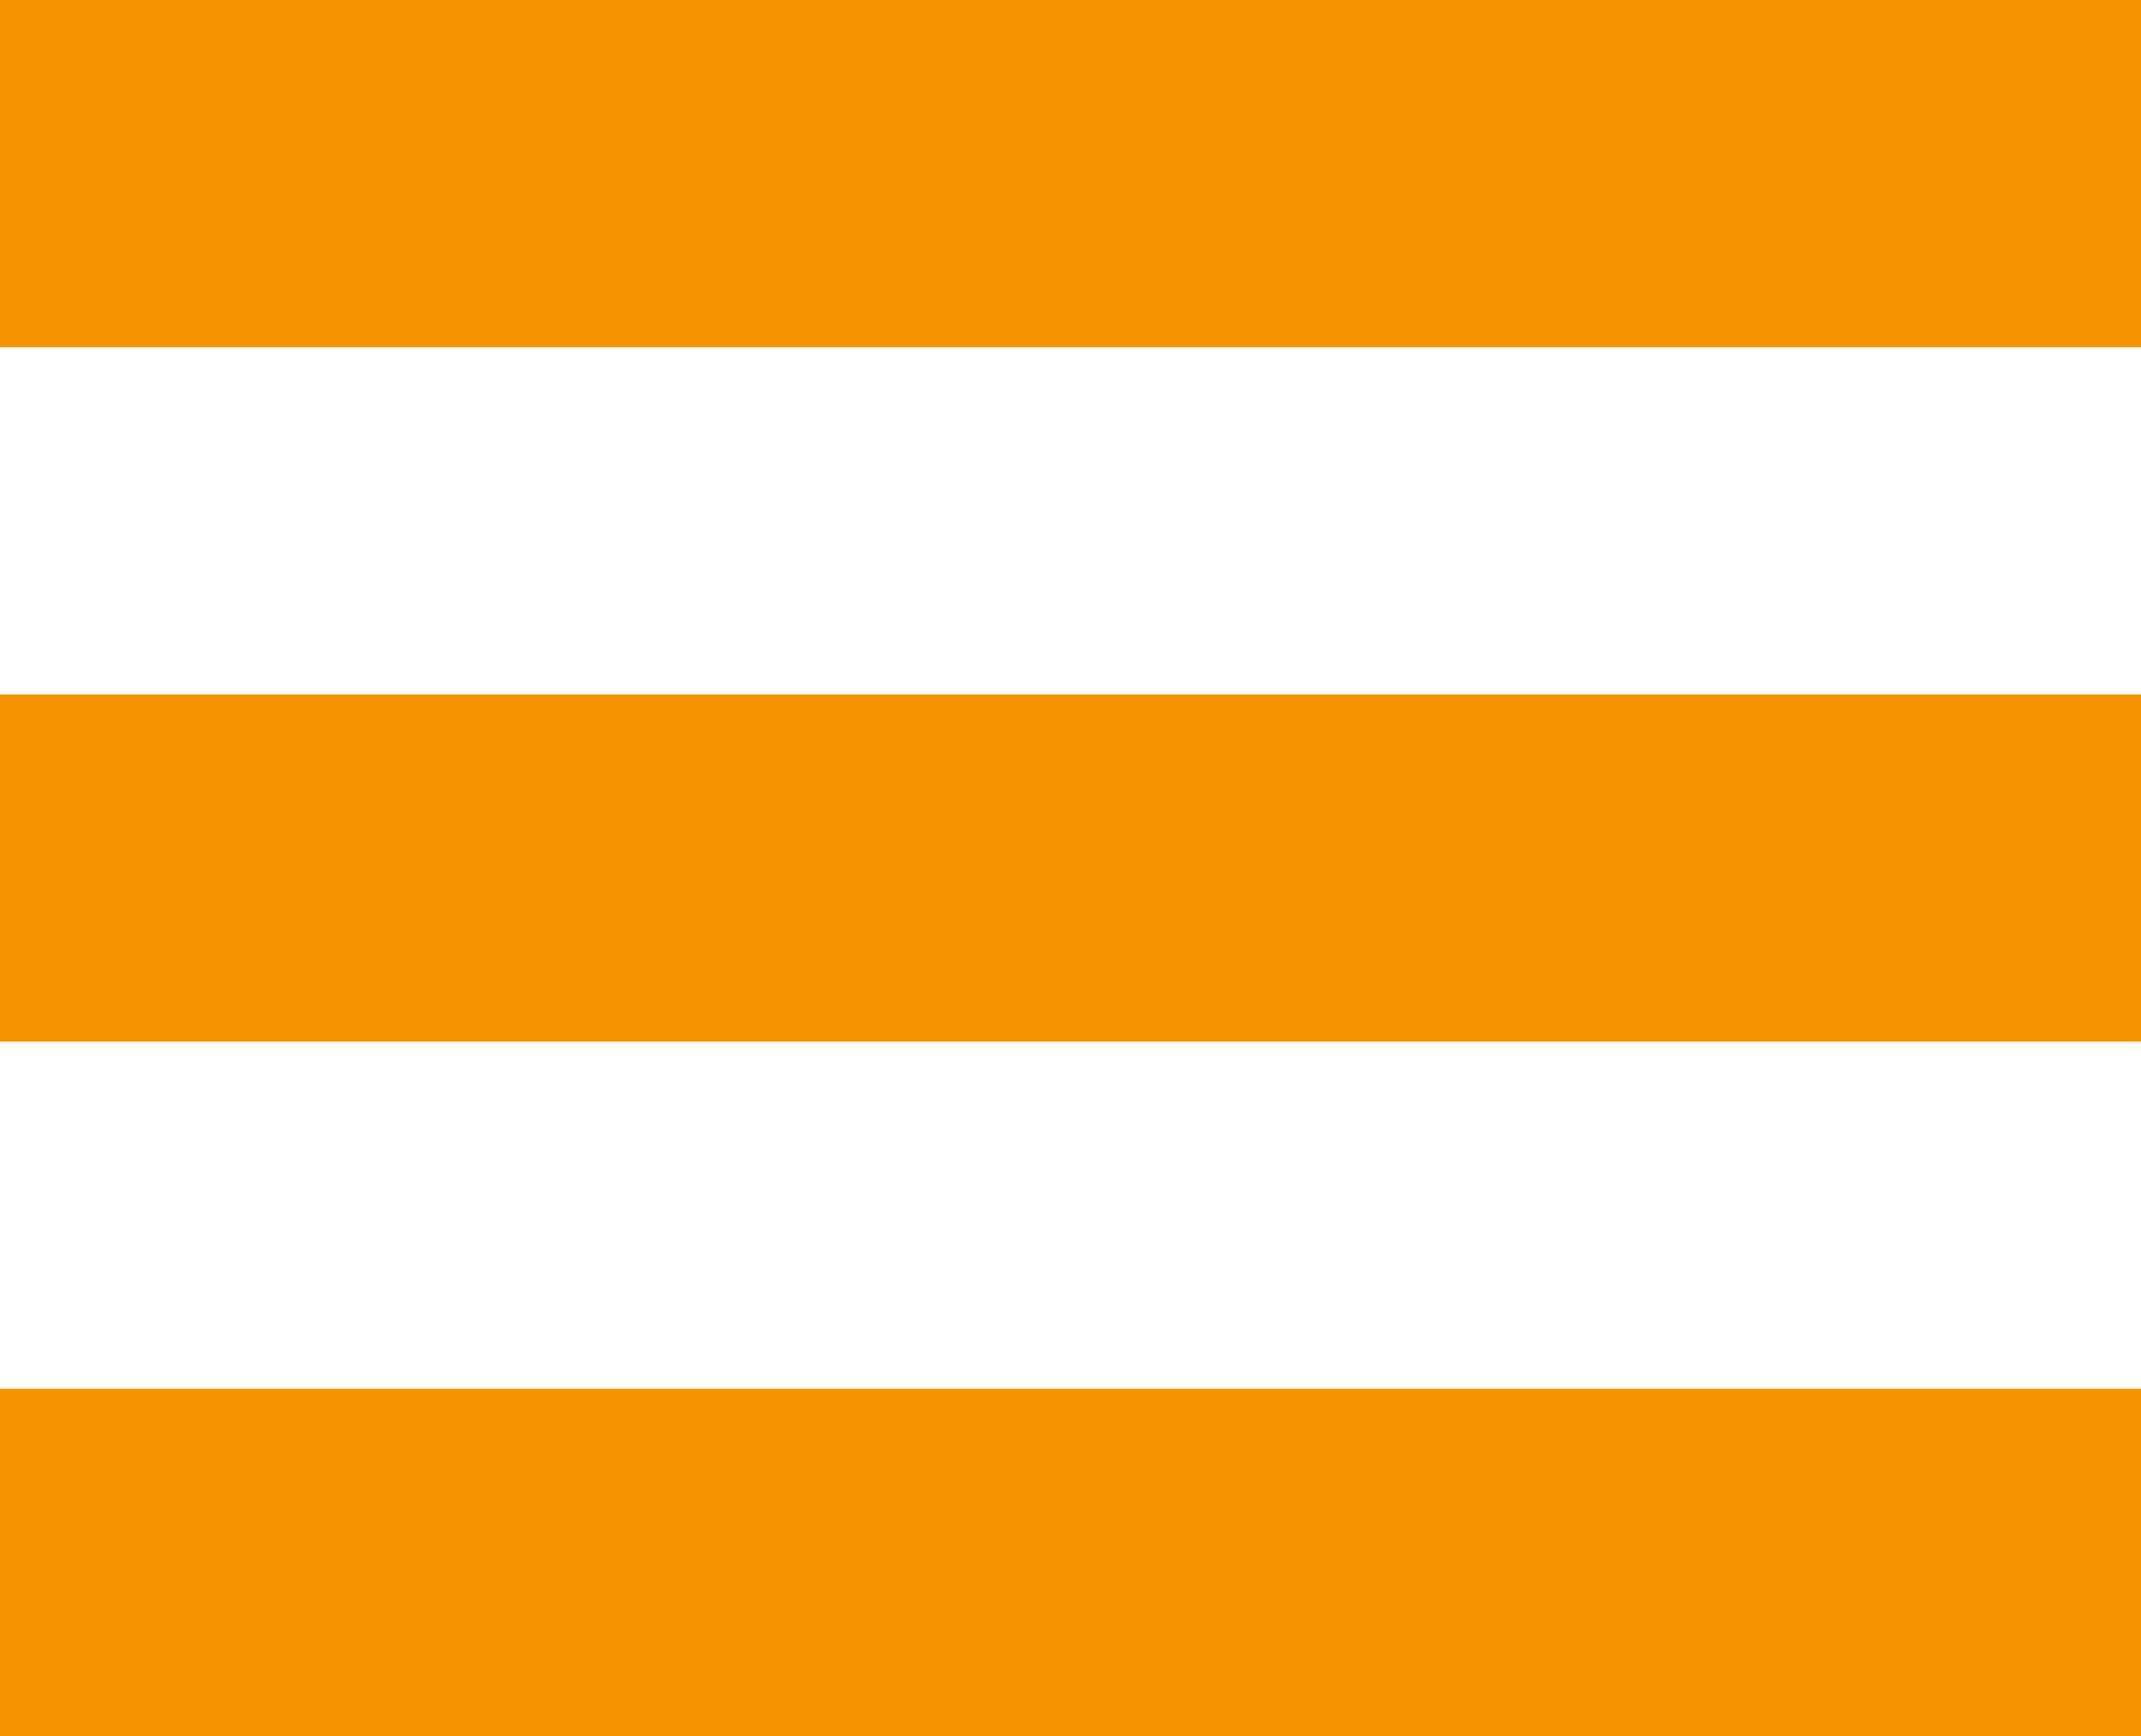
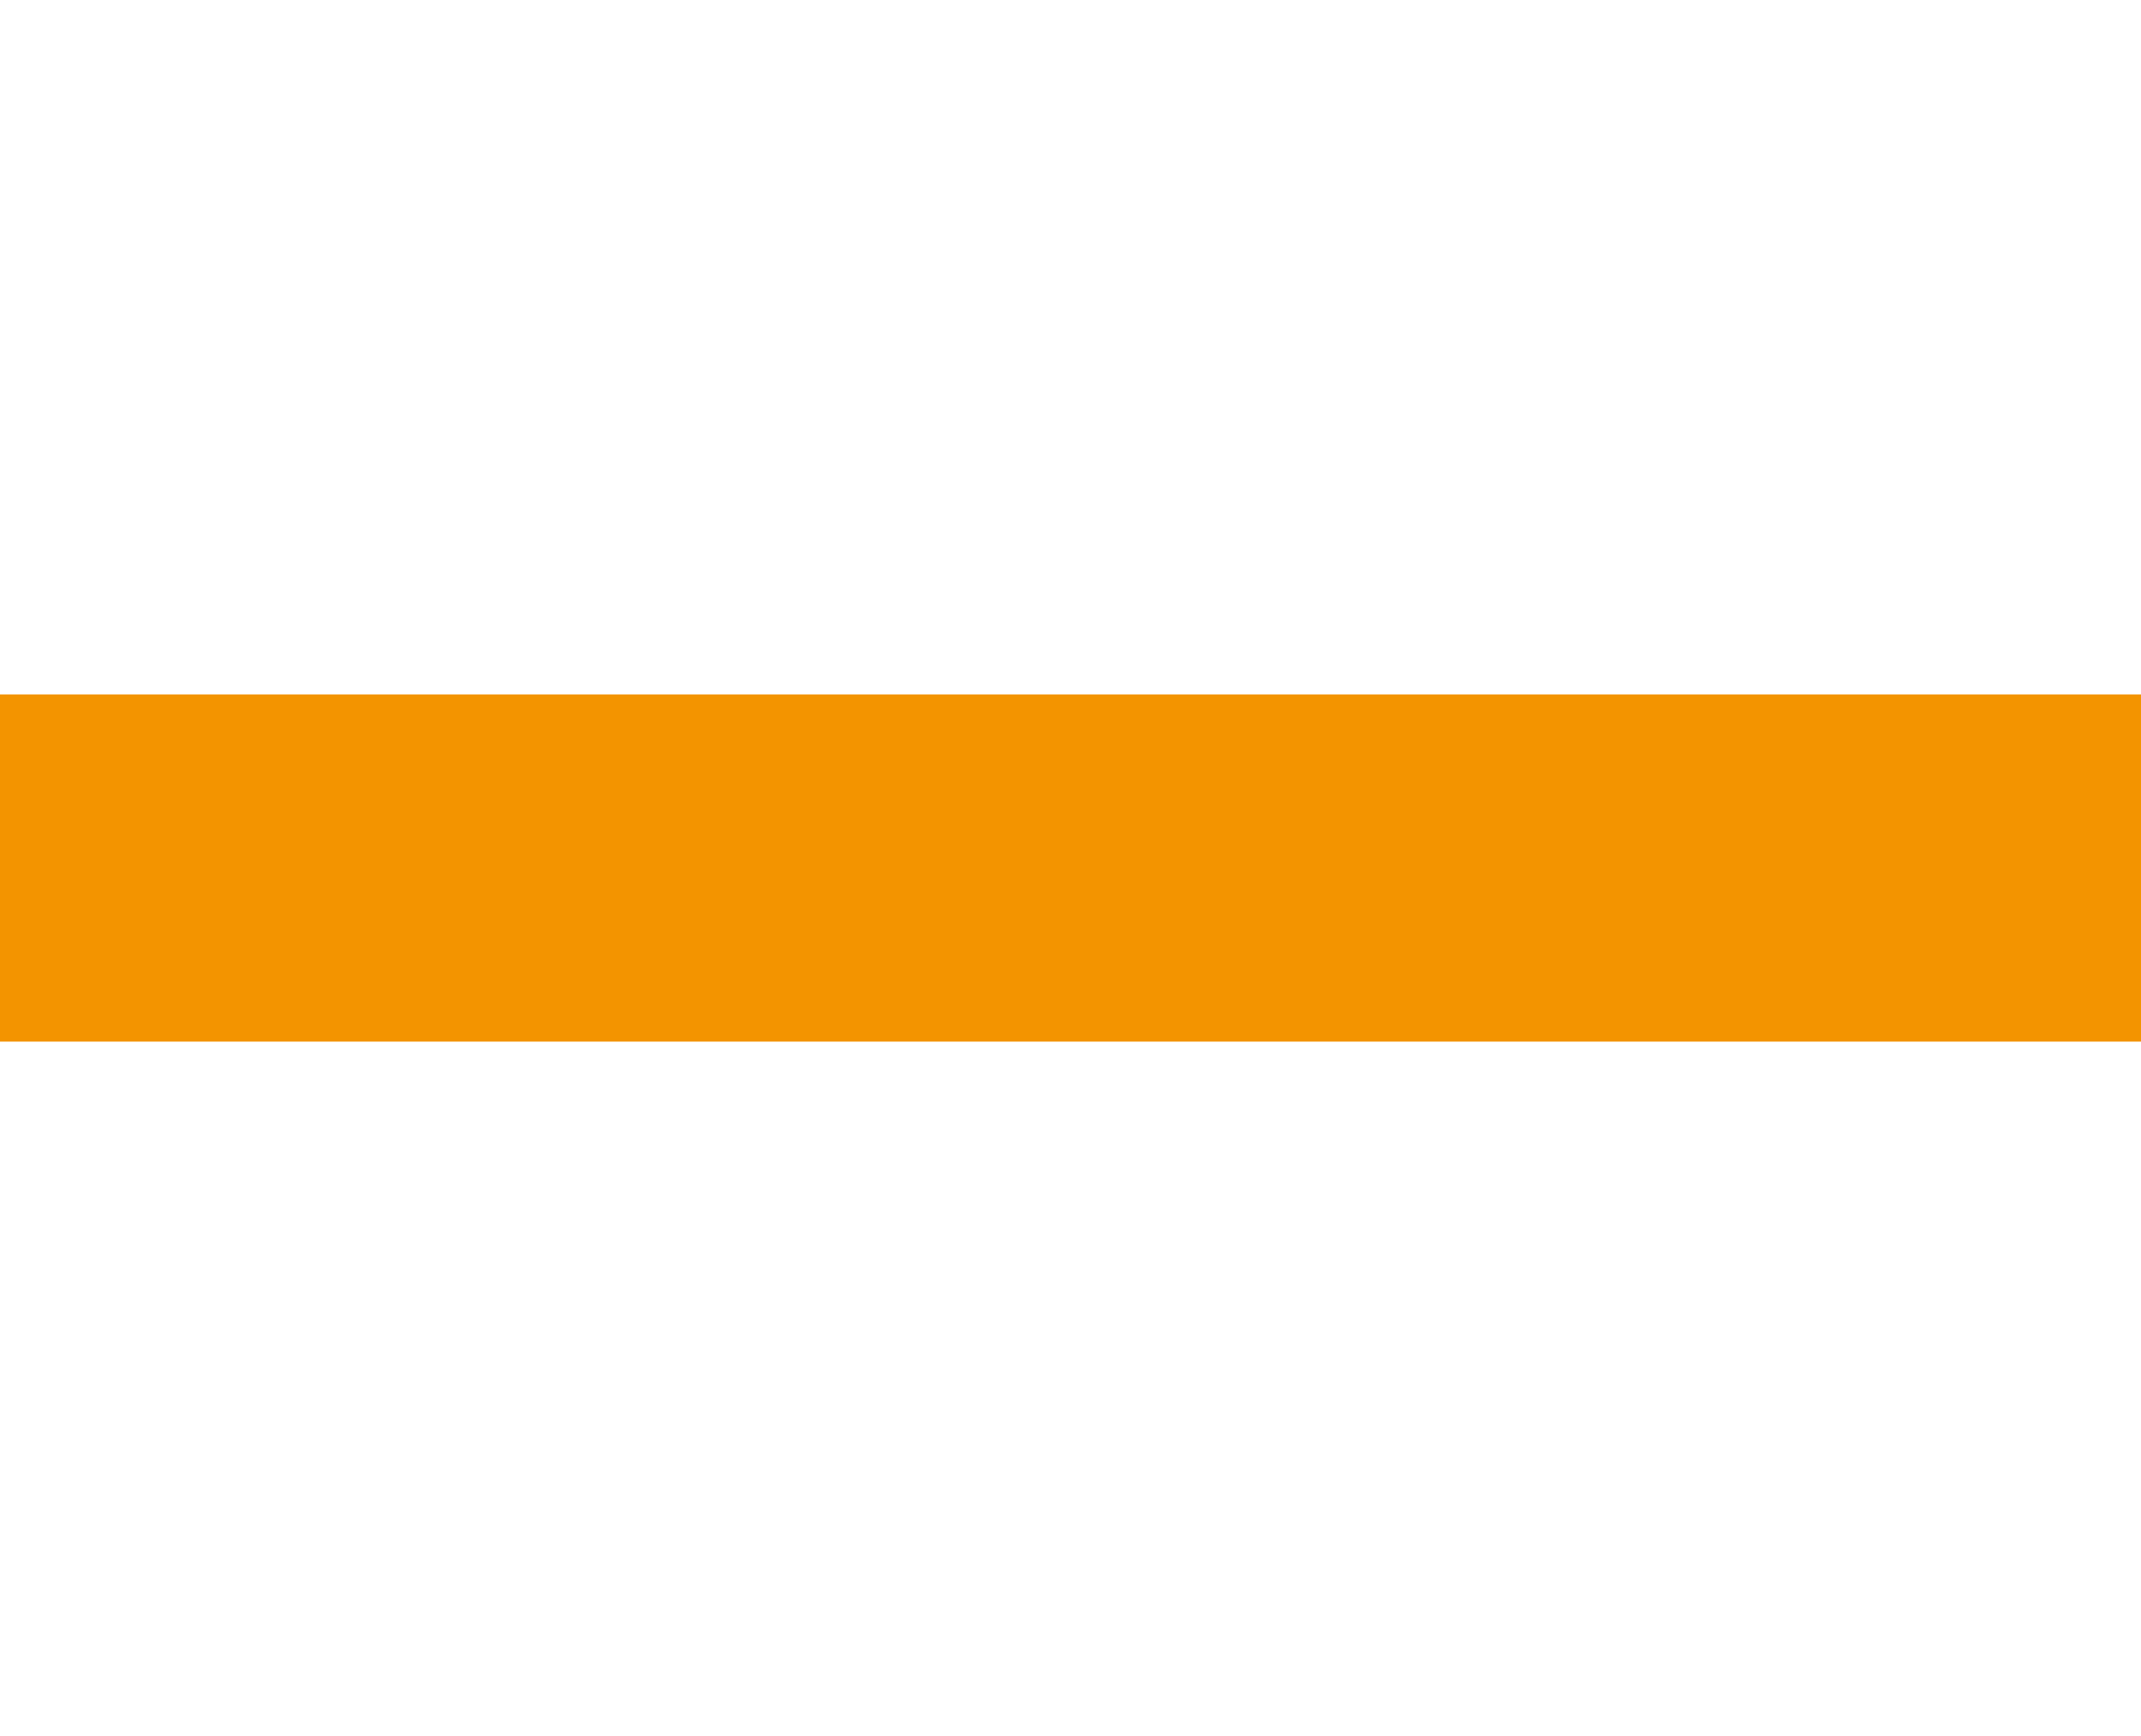
<svg xmlns="http://www.w3.org/2000/svg" viewBox="0 0 37 30">
  <defs>
    <style>
      .cls-1 {
        fill: #F39400;
      }
    </style>
  </defs>
  <g id="Burger_Menü" data-name="Burger Menü" transform="translate(-106 -40)">
-     <rect id="Rechteck_4" data-name="Rechteck 4" class="cls-1" width="37" height="6" transform="translate(106 40)" />
    <rect id="Rechteck_5" data-name="Rechteck 5" class="cls-1" width="37" height="6" transform="translate(106 52)" />
-     <rect id="Rechteck_6" data-name="Rechteck 6" class="cls-1" width="37" height="6" transform="translate(106 64)" />
  </g>
</svg>